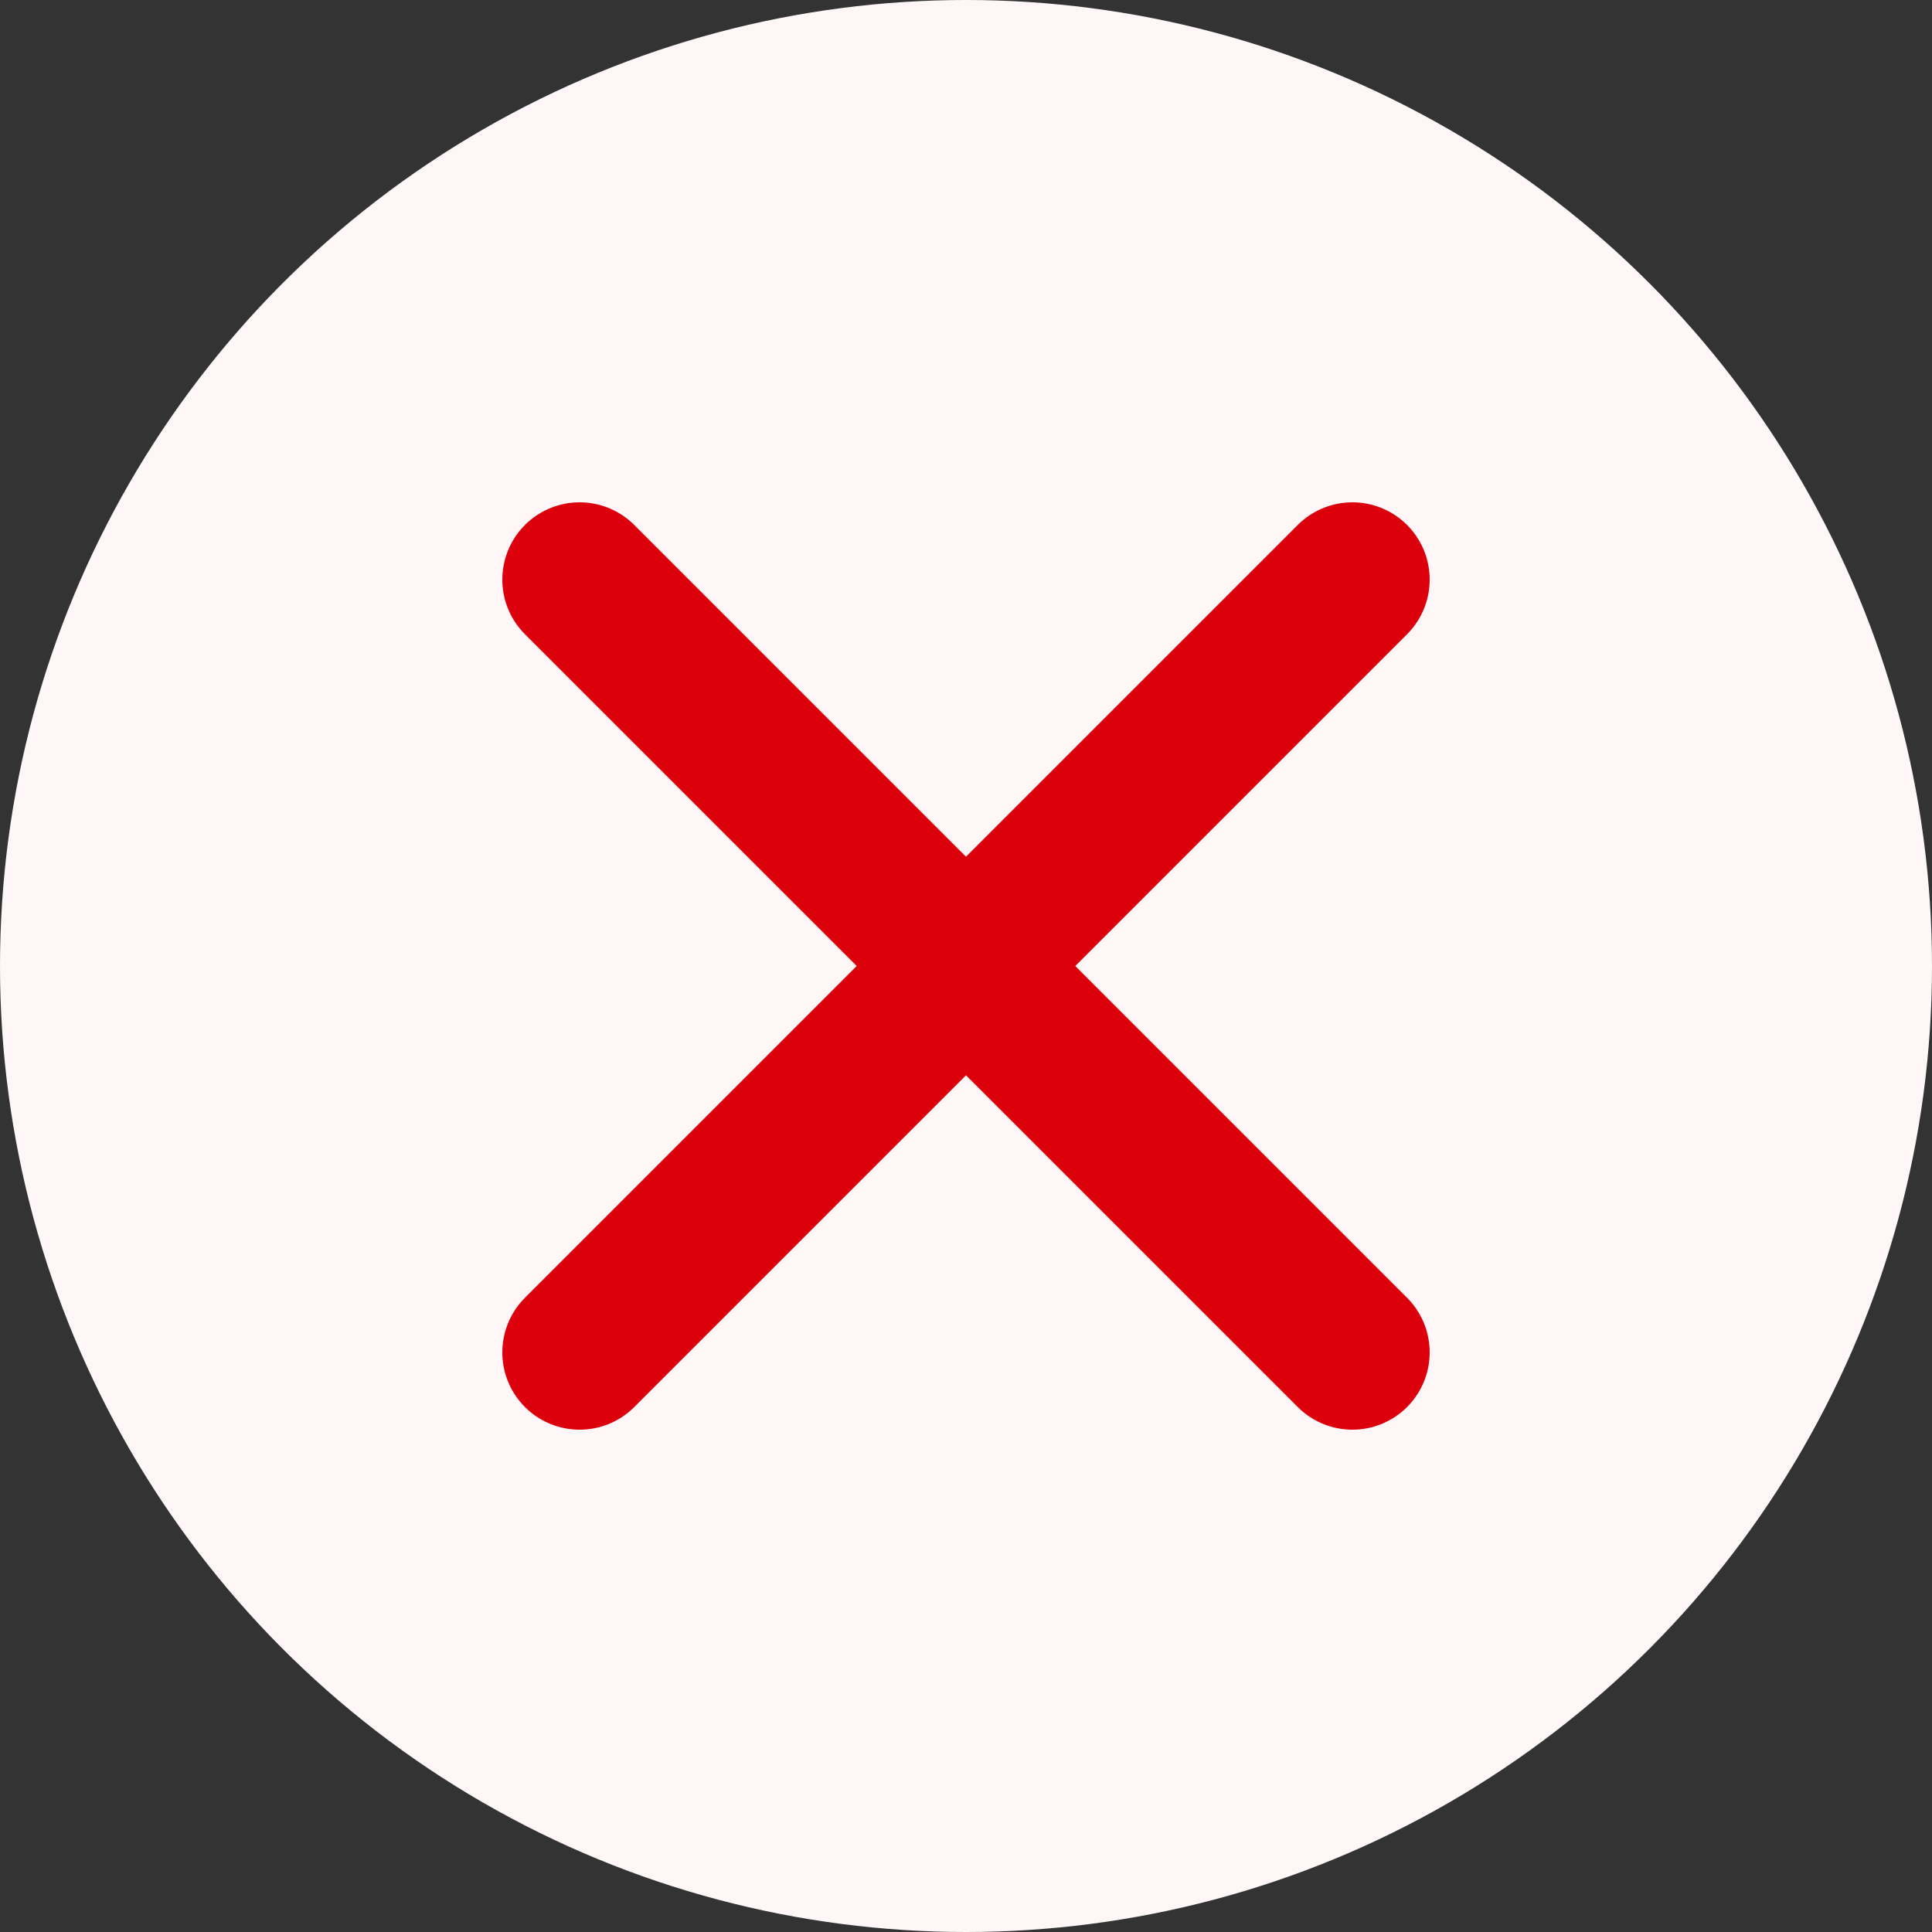
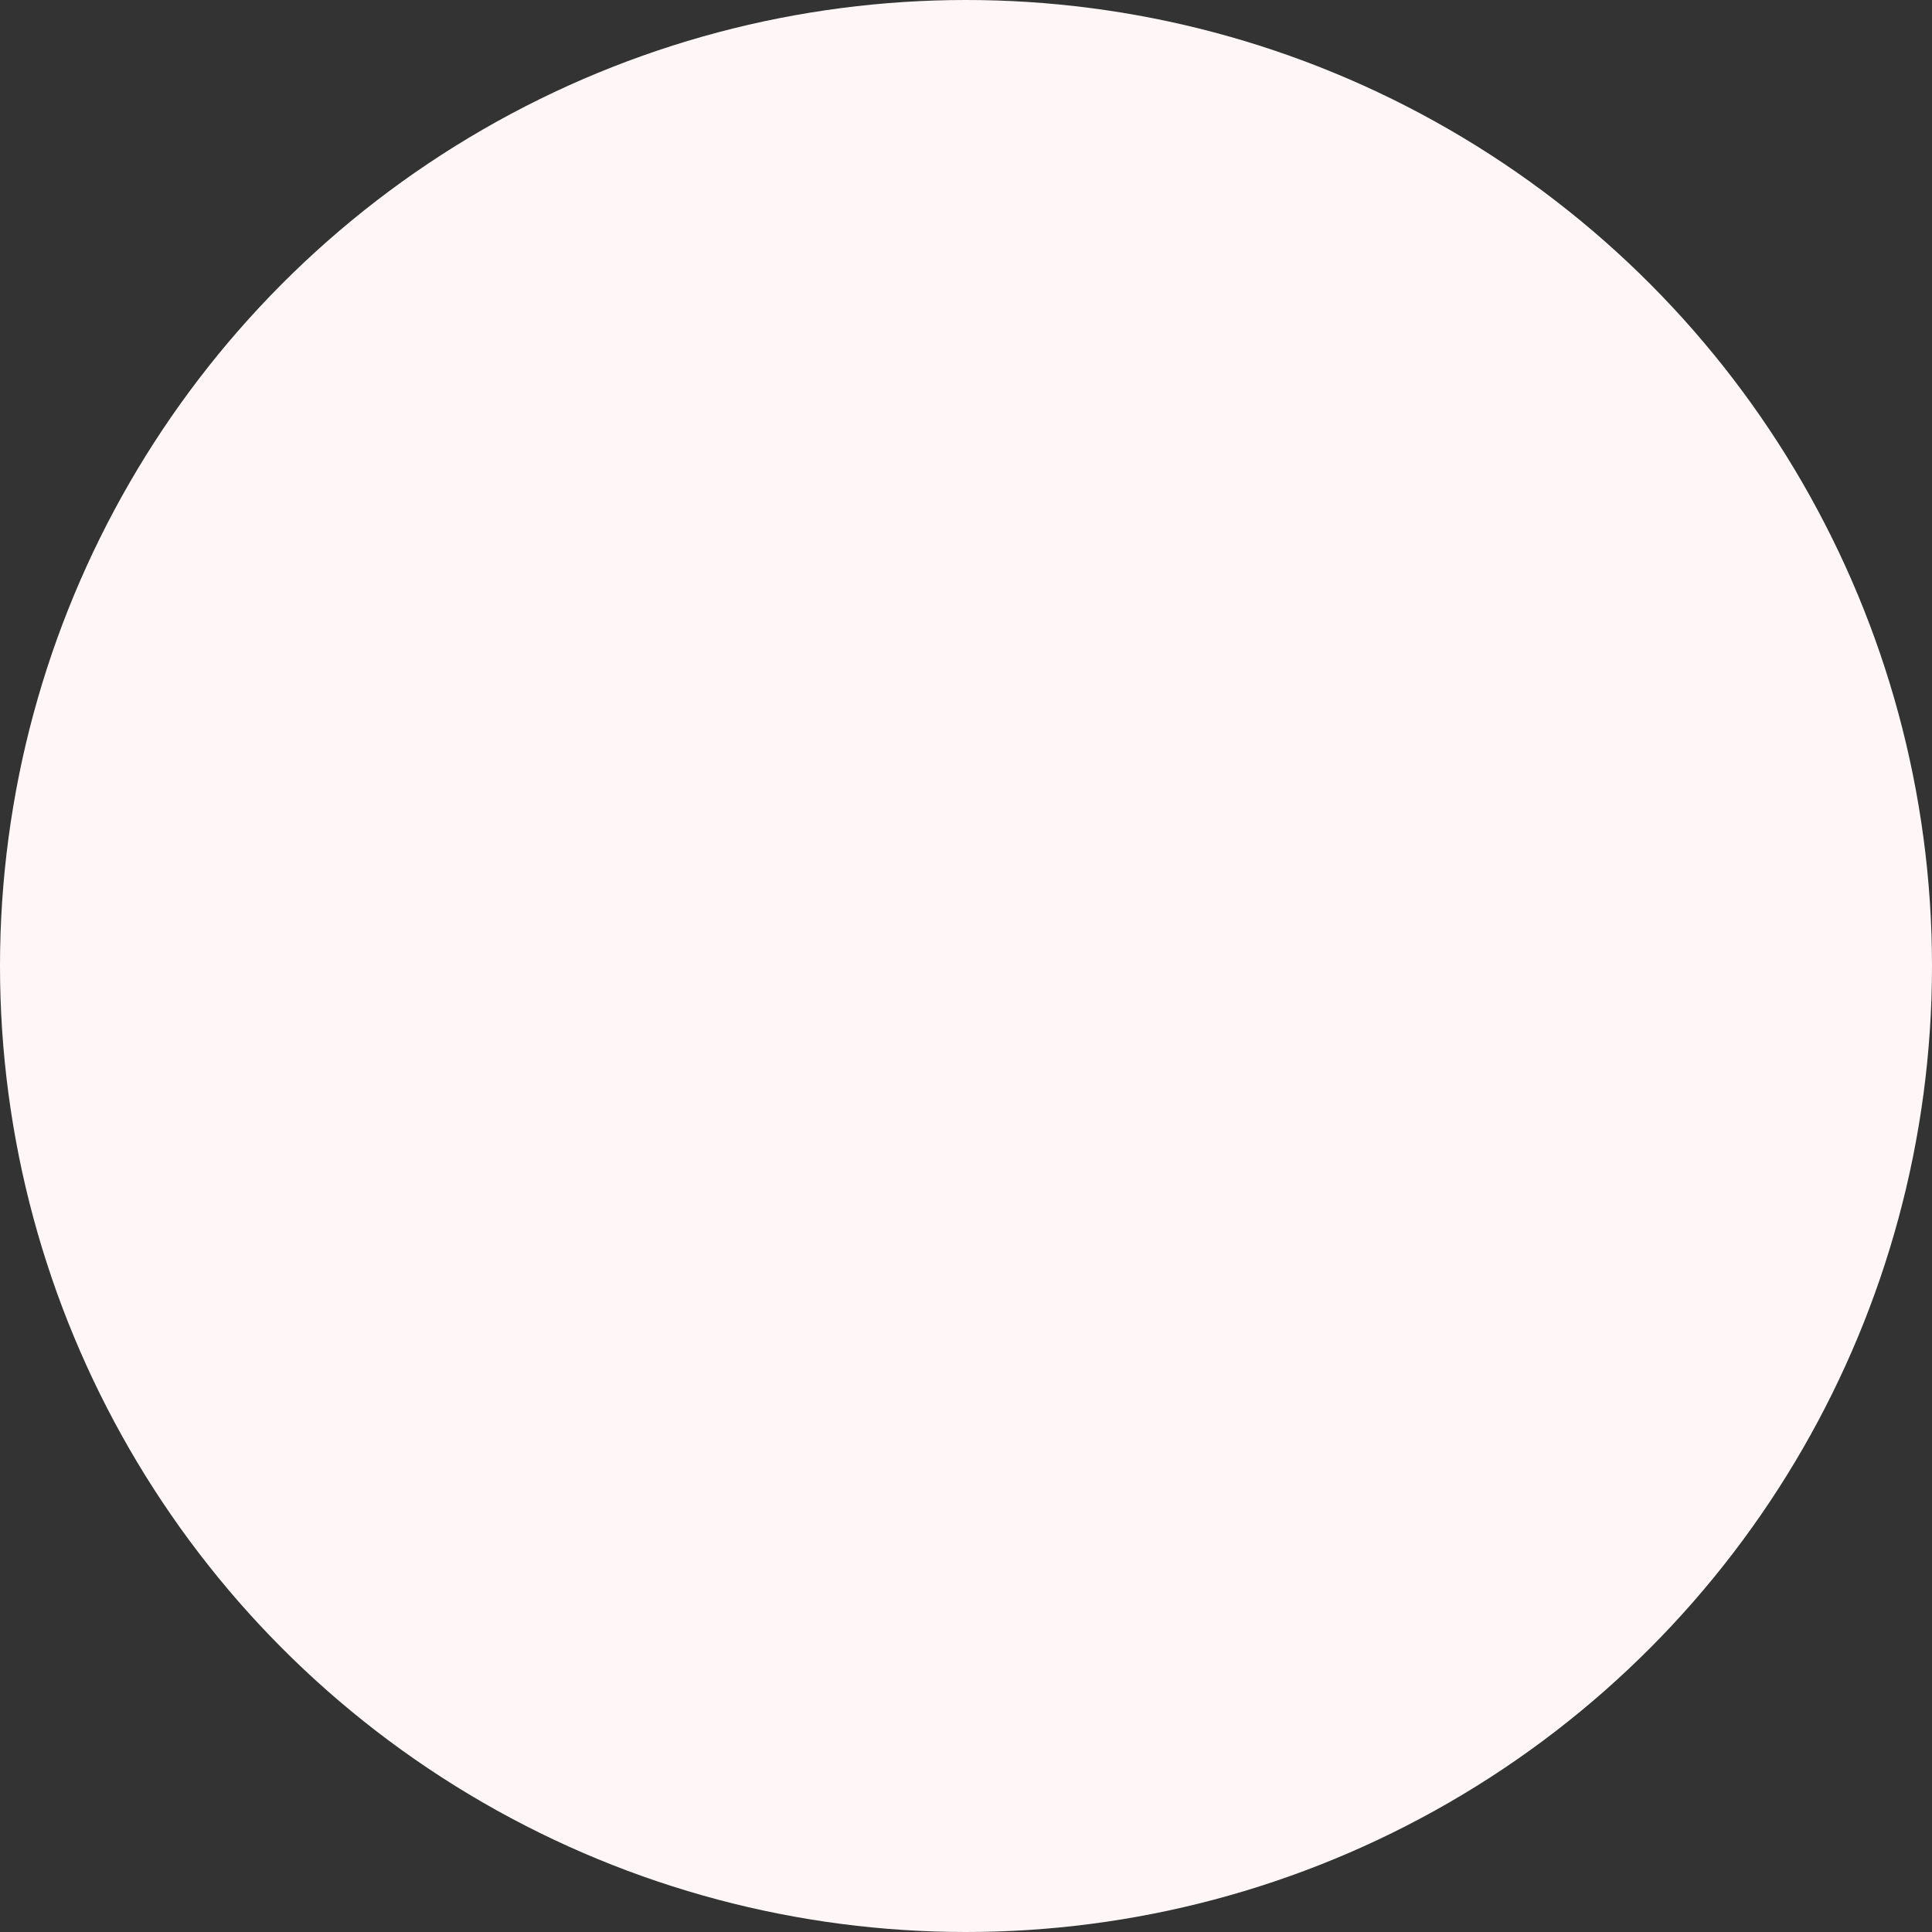
<svg xmlns="http://www.w3.org/2000/svg" width="50" height="50" fill="none">
  <rect width="100%" height="100%" fill="#333333" stroke="none" />
  <circle cx="25" cy="25" r="25" fill="#FFF7F7" />
-   <path stroke="#DC000C" stroke-linecap="round" stroke-linejoin="round" stroke-width="4" d="m15 35 10-10m0 0 10-10M25 25 15 15m10 10 10 10" />
</svg>